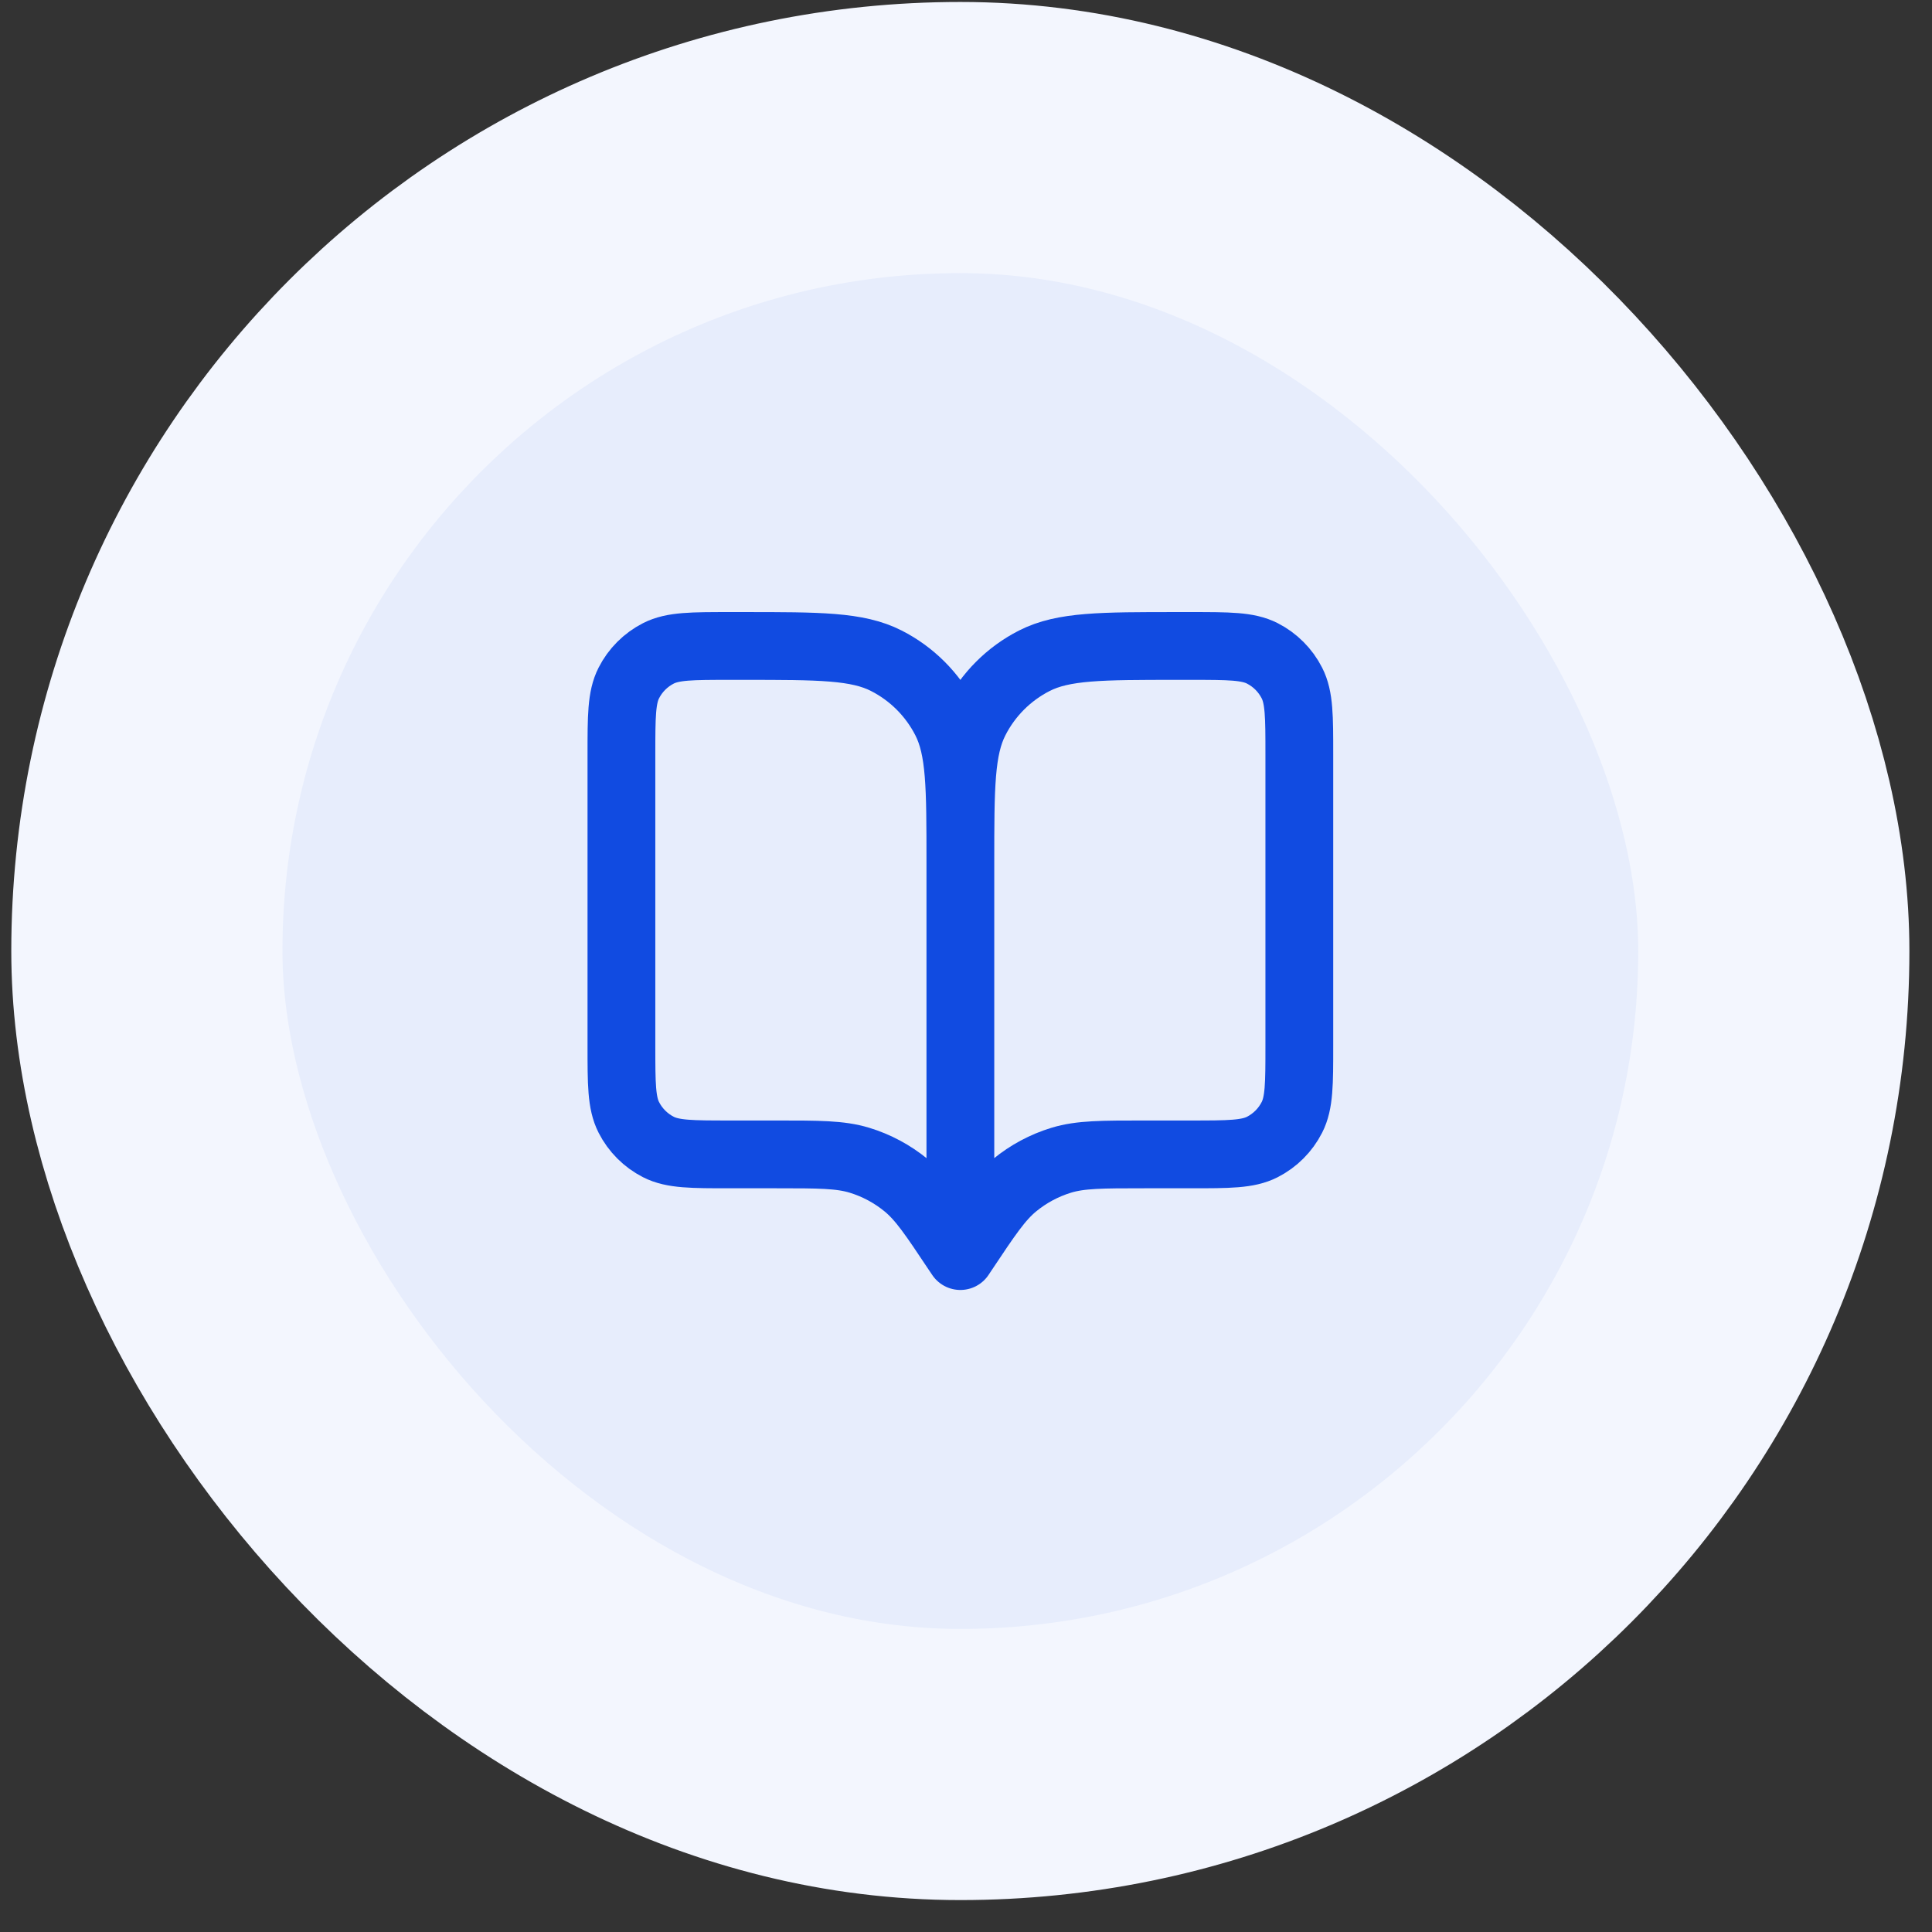
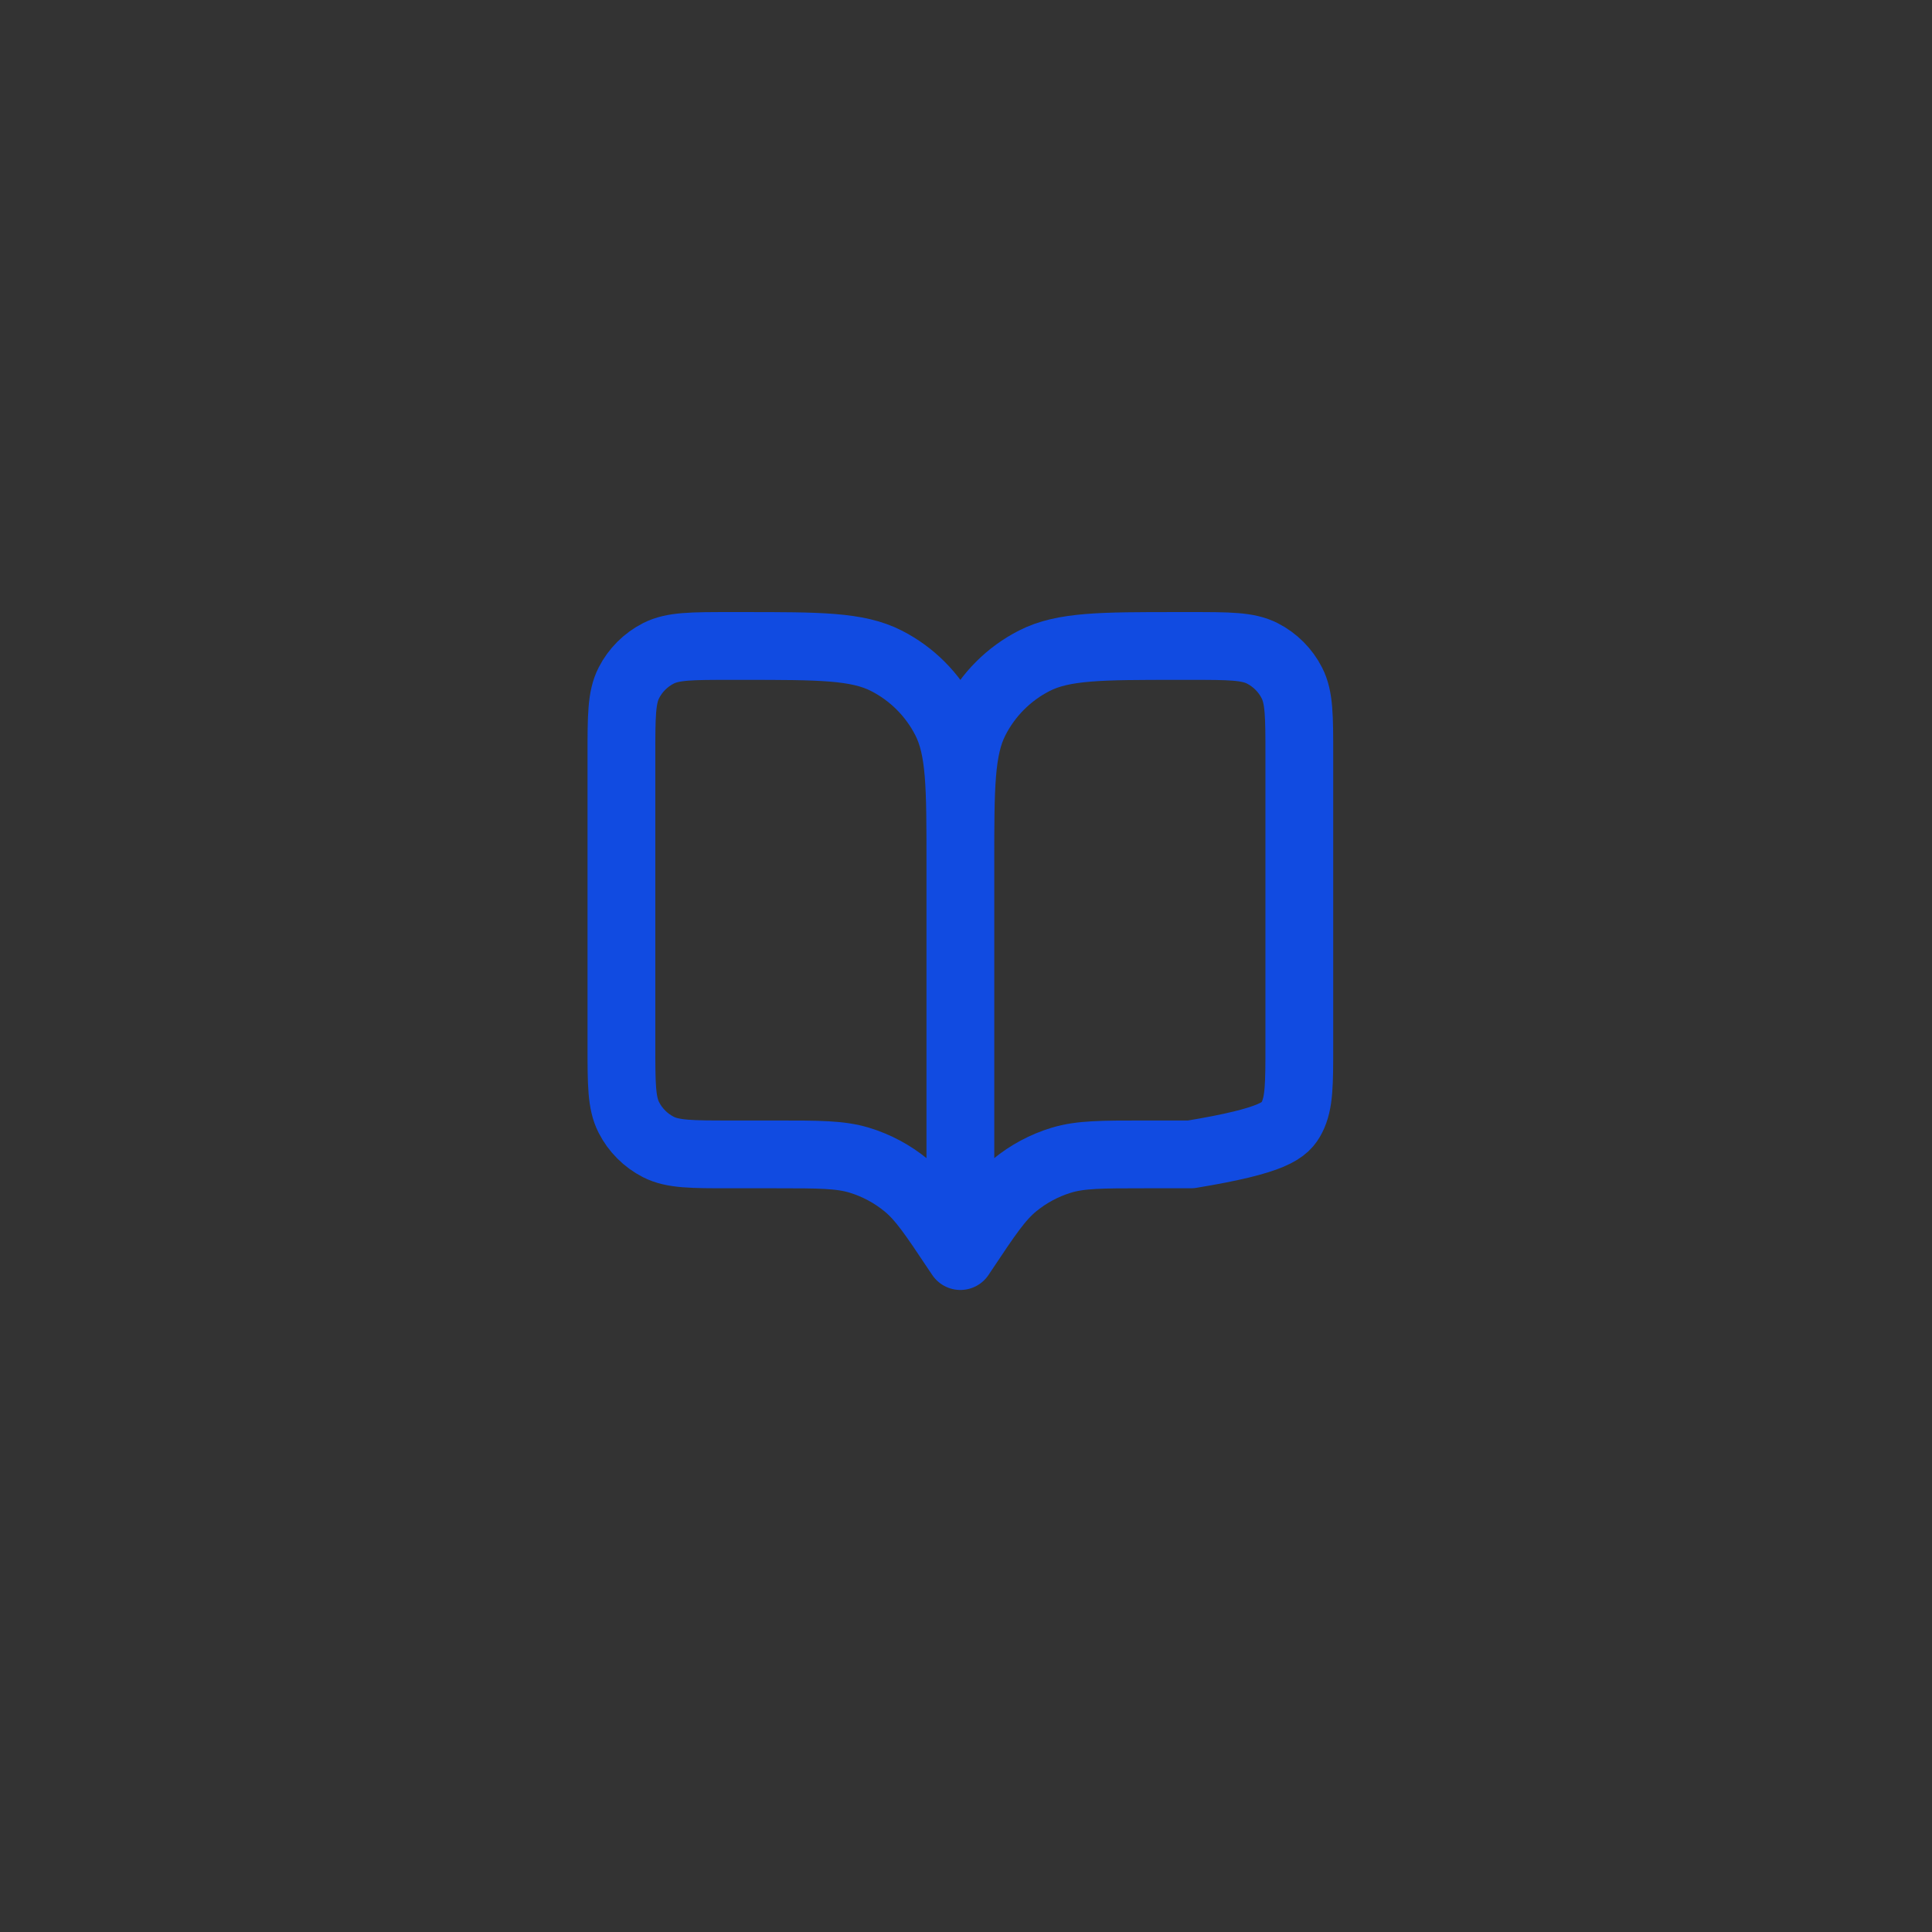
<svg xmlns="http://www.w3.org/2000/svg" width="57" height="57" viewBox="0 0 57 57" fill="none">
  <rect x="0" y="0" width="57" height="57" fill="#333333" stroke="none" />
-   <rect x="4.333" y="4.058" width="48" height="48" rx="24" fill="#E7EDFC" />
-   <rect x="4.333" y="4.058" width="48" height="48" rx="24" stroke="#F3F6FE" stroke-width="8" />
-   <path d="M28.334 37.058L28.233 36.908C27.539 35.866 27.192 35.345 26.733 34.968C26.326 34.634 25.858 34.383 25.355 34.23C24.787 34.058 24.161 34.058 22.908 34.058H21.534C20.413 34.058 19.853 34.058 19.425 33.84C19.049 33.648 18.743 33.342 18.552 32.966C18.334 32.538 18.334 31.978 18.334 30.858V22.258C18.334 21.138 18.334 20.578 18.552 20.15C18.743 19.774 19.049 19.468 19.425 19.276C19.853 19.058 20.413 19.058 21.534 19.058H21.933C24.174 19.058 25.294 19.058 26.149 19.494C26.902 19.877 27.514 20.489 27.898 21.242C28.334 22.098 28.334 23.218 28.334 25.458M28.334 37.058V25.458M28.334 37.058L28.434 36.908C29.128 35.866 29.476 35.345 29.934 34.968C30.341 34.634 30.809 34.383 31.312 34.23C31.88 34.058 32.506 34.058 33.759 34.058H35.133C36.254 34.058 36.814 34.058 37.242 33.84C37.618 33.648 37.924 33.342 38.115 32.966C38.334 32.538 38.334 31.978 38.334 30.858V22.258C38.334 21.138 38.334 20.578 38.115 20.15C37.924 19.774 37.618 19.468 37.242 19.276C36.814 19.058 36.254 19.058 35.133 19.058H34.733C32.493 19.058 31.373 19.058 30.517 19.494C29.765 19.877 29.153 20.489 28.77 21.242C28.334 22.098 28.334 23.218 28.334 25.458" stroke="#114BE1" stroke-width="2" stroke-linecap="round" stroke-linejoin="round" />
+   <path d="M28.334 37.058L28.233 36.908C27.539 35.866 27.192 35.345 26.733 34.968C26.326 34.634 25.858 34.383 25.355 34.23C24.787 34.058 24.161 34.058 22.908 34.058H21.534C20.413 34.058 19.853 34.058 19.425 33.84C19.049 33.648 18.743 33.342 18.552 32.966C18.334 32.538 18.334 31.978 18.334 30.858V22.258C18.334 21.138 18.334 20.578 18.552 20.15C18.743 19.774 19.049 19.468 19.425 19.276C19.853 19.058 20.413 19.058 21.534 19.058H21.933C24.174 19.058 25.294 19.058 26.149 19.494C26.902 19.877 27.514 20.489 27.898 21.242C28.334 22.098 28.334 23.218 28.334 25.458M28.334 37.058V25.458M28.334 37.058L28.434 36.908C29.128 35.866 29.476 35.345 29.934 34.968C30.341 34.634 30.809 34.383 31.312 34.23C31.88 34.058 32.506 34.058 33.759 34.058H35.133C37.618 33.648 37.924 33.342 38.115 32.966C38.334 32.538 38.334 31.978 38.334 30.858V22.258C38.334 21.138 38.334 20.578 38.115 20.15C37.924 19.774 37.618 19.468 37.242 19.276C36.814 19.058 36.254 19.058 35.133 19.058H34.733C32.493 19.058 31.373 19.058 30.517 19.494C29.765 19.877 29.153 20.489 28.77 21.242C28.334 22.098 28.334 23.218 28.334 25.458" stroke="#114BE1" stroke-width="2" stroke-linecap="round" stroke-linejoin="round" />
</svg>